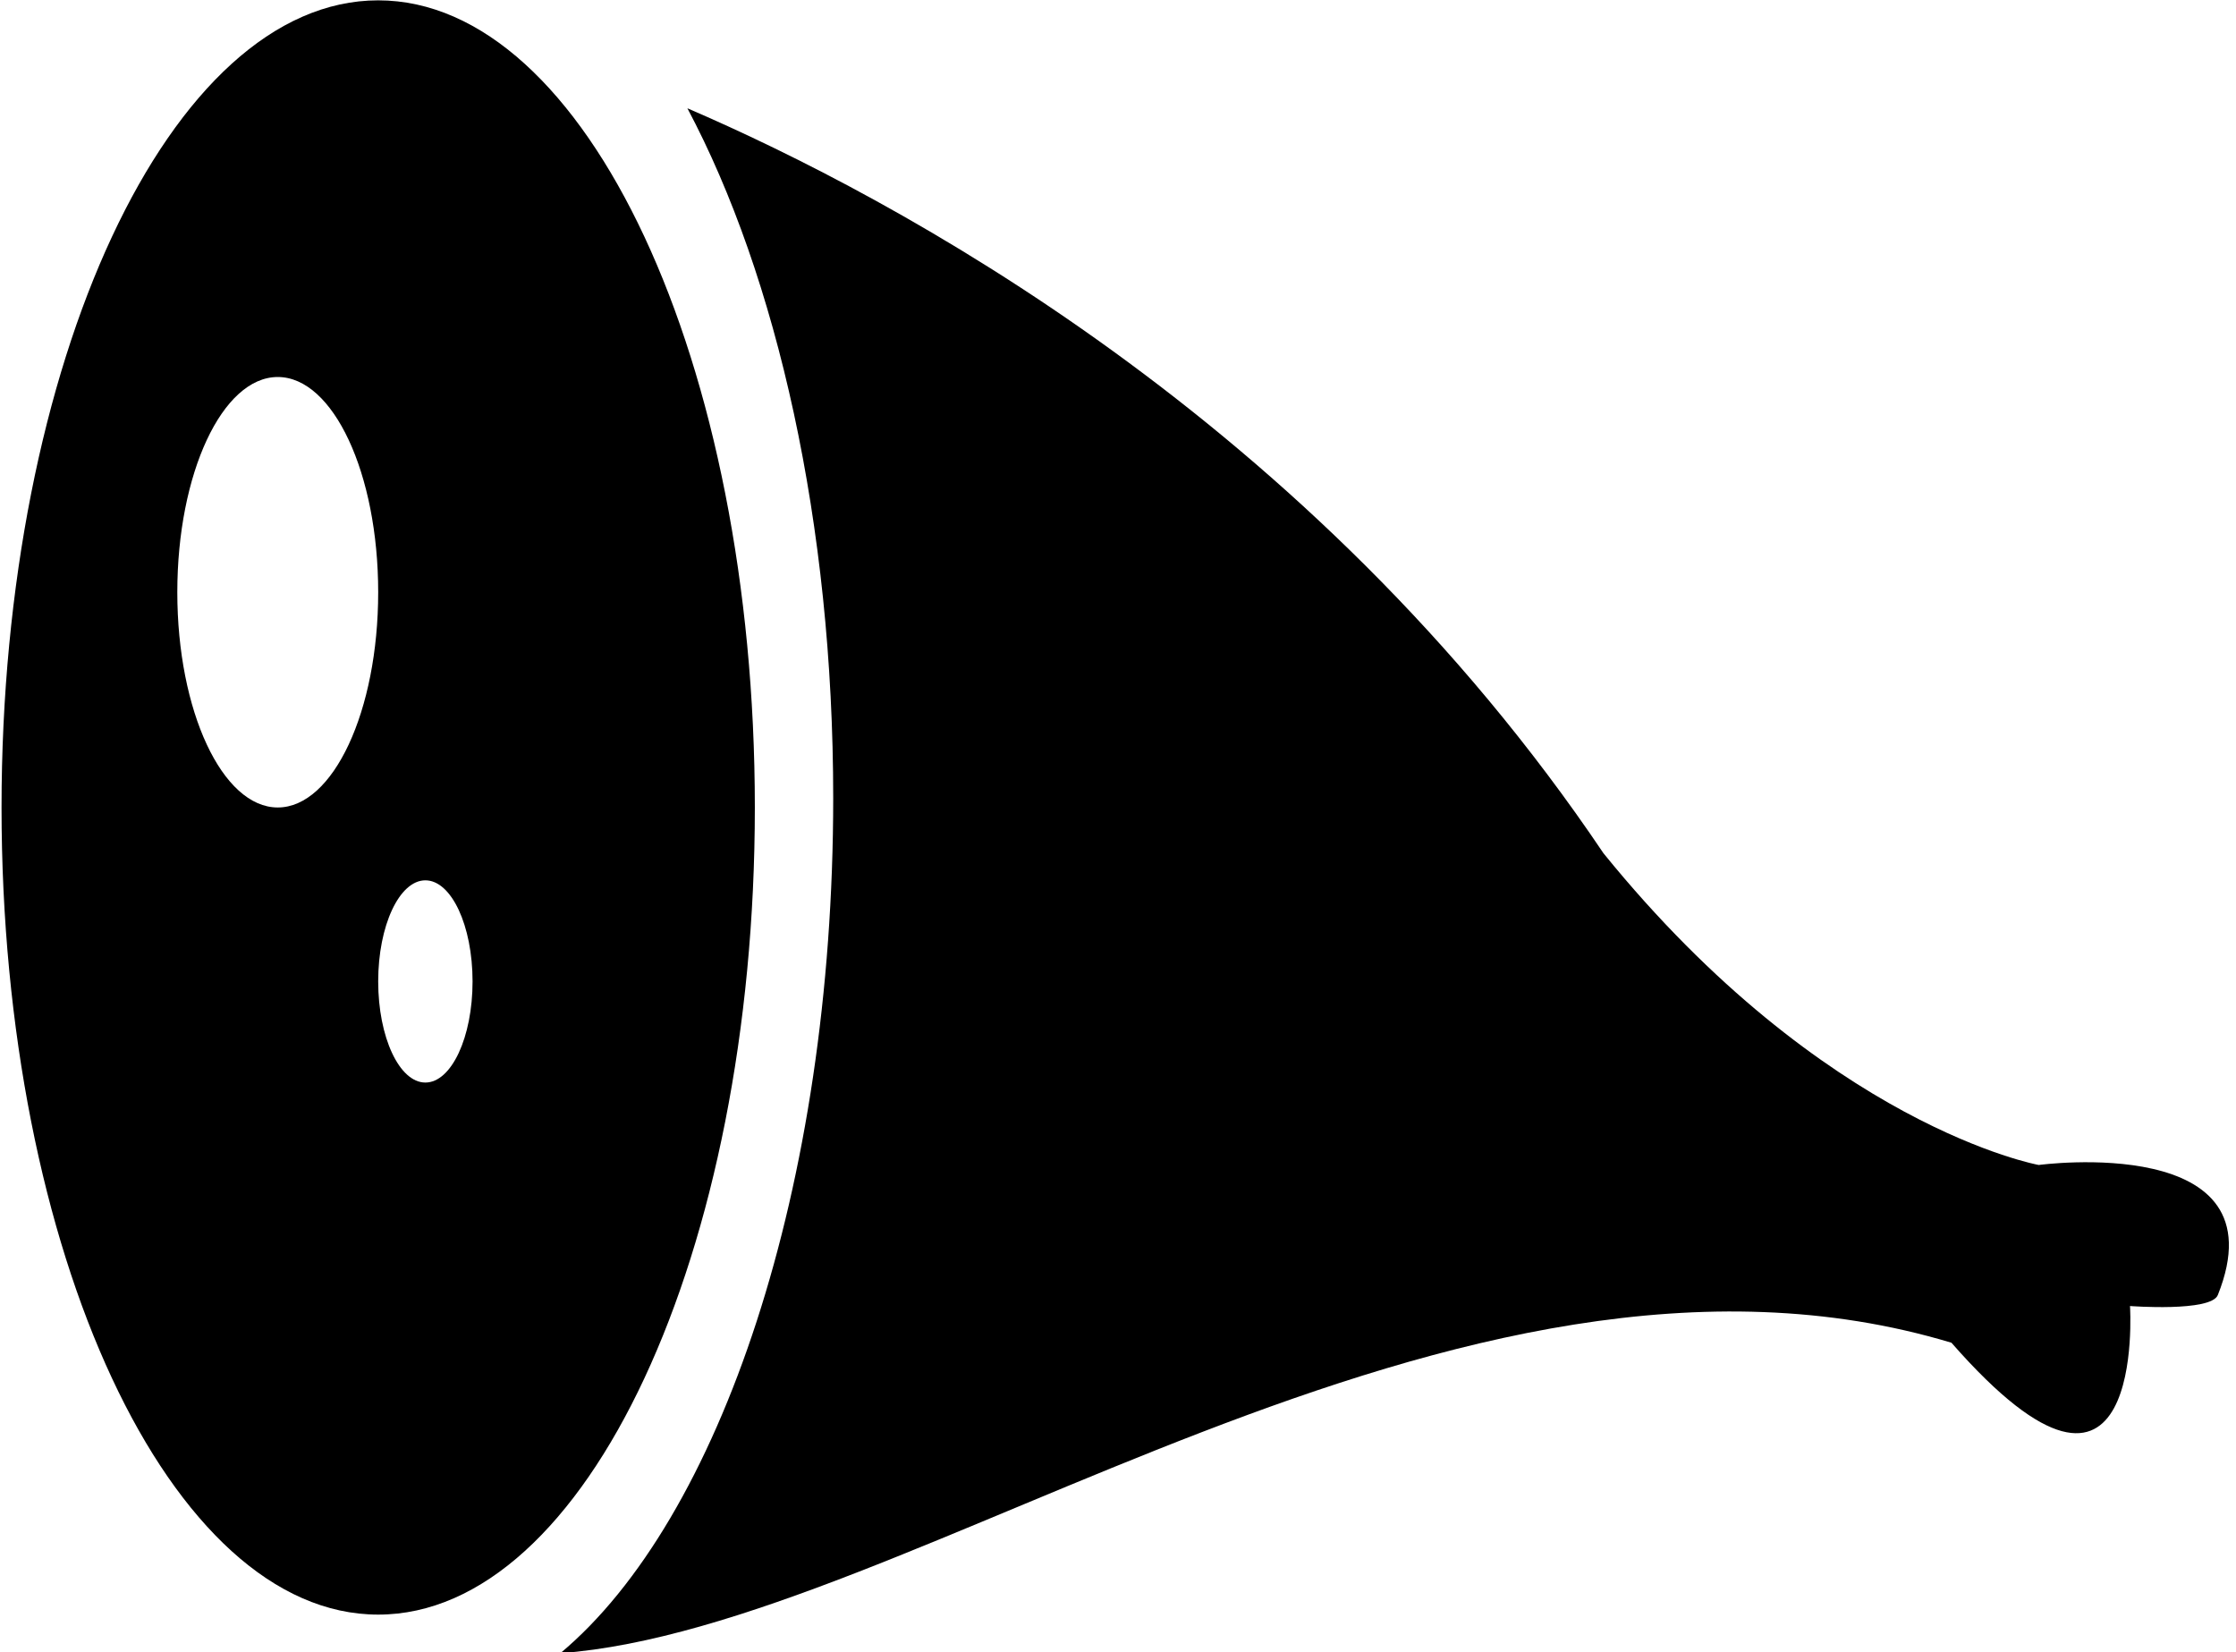
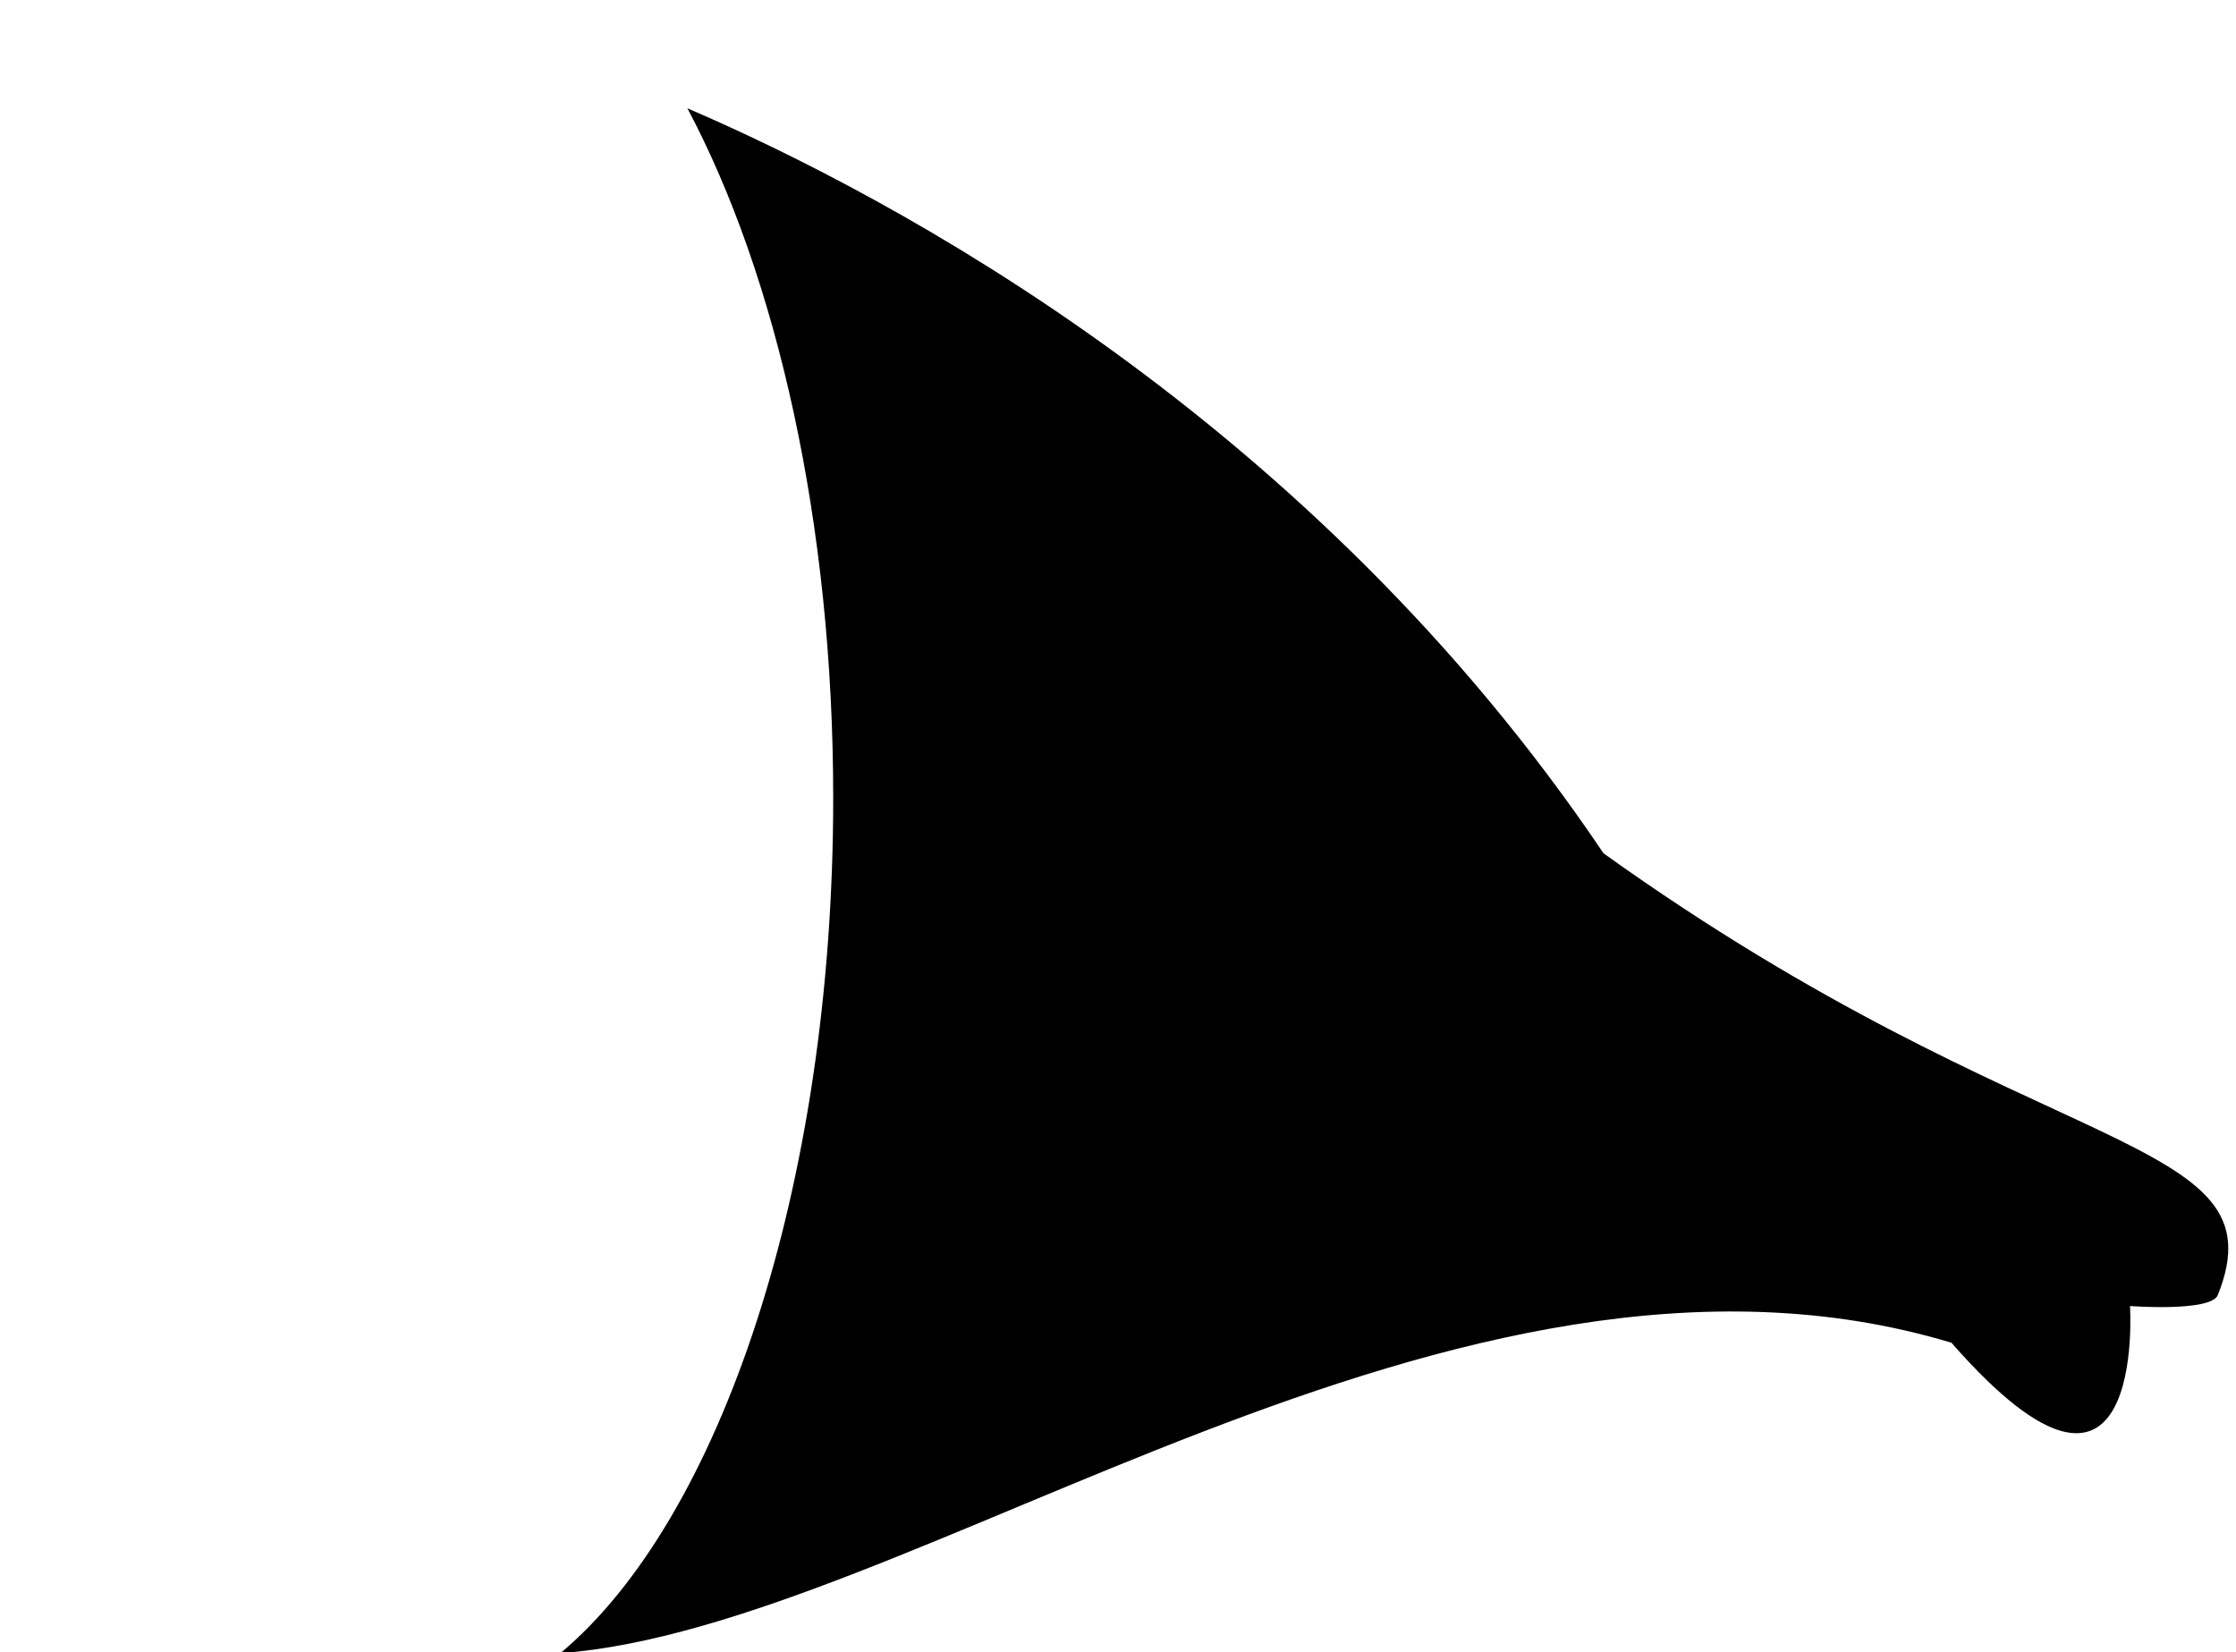
<svg xmlns="http://www.w3.org/2000/svg" width="100%" height="100%" viewBox="0 0 203 150" version="1.1" xml:space="preserve" style="fill-rule:evenodd;clip-rule:evenodd;stroke-linejoin:round;stroke-miterlimit:2;">
  <g transform="matrix(1,0,0,1,-13018.9,-12946.9)">
    <g id="pulpa_pui" transform="matrix(0.977,0,0,0.977,10947.8,11514.2)">
      <g transform="matrix(1,0,0,1,1610,1301.46)">
-         <path d="M545,165C564.317,165 580,198.606 580,240C580,281.394 564.317,315 545,315C525.683,315 510,281.394 510,240C510,198.606 525.683,165 545,165ZM549.384,246.77C551.804,246.77 553.769,250.98 553.769,256.165C553.769,261.35 551.804,265.56 549.384,265.56C546.965,265.56 545,261.35 545,256.165C545,250.98 546.965,246.77 549.384,246.77ZM535.667,200C540.818,200 545,208.962 545,220C545,231.038 540.818,240 535.667,240C530.515,240 526.333,231.038 526.333,220C526.333,208.962 530.515,200 535.667,200Z" />
-       </g>
+         </g>
      <g transform="matrix(1.137,0,0,1.137,1525.91,1267.69)">
-         <path d="M578.559,183.64C595.349,190.867 629.513,208.999 653.431,244.527C671.534,266.85 689,270 689,270C689,270 708.97,267.298 703.639,280.627C703.077,282.031 696.461,281.527 696.461,281.527C696.461,281.527 697.844,302.767 681.867,284.527C641.314,272.313 596.925,307.775 568.178,309.9C581.224,298.995 590.477,271.794 590.477,240C590.477,217.548 585.863,197.387 578.559,183.64Z" />
+         <path d="M578.559,183.64C595.349,190.867 629.513,208.999 653.431,244.527C689,270 708.97,267.298 703.639,280.627C703.077,282.031 696.461,281.527 696.461,281.527C696.461,281.527 697.844,302.767 681.867,284.527C641.314,272.313 596.925,307.775 568.178,309.9C581.224,298.995 590.477,271.794 590.477,240C590.477,217.548 585.863,197.387 578.559,183.64Z" />
      </g>
    </g>
  </g>
</svg>